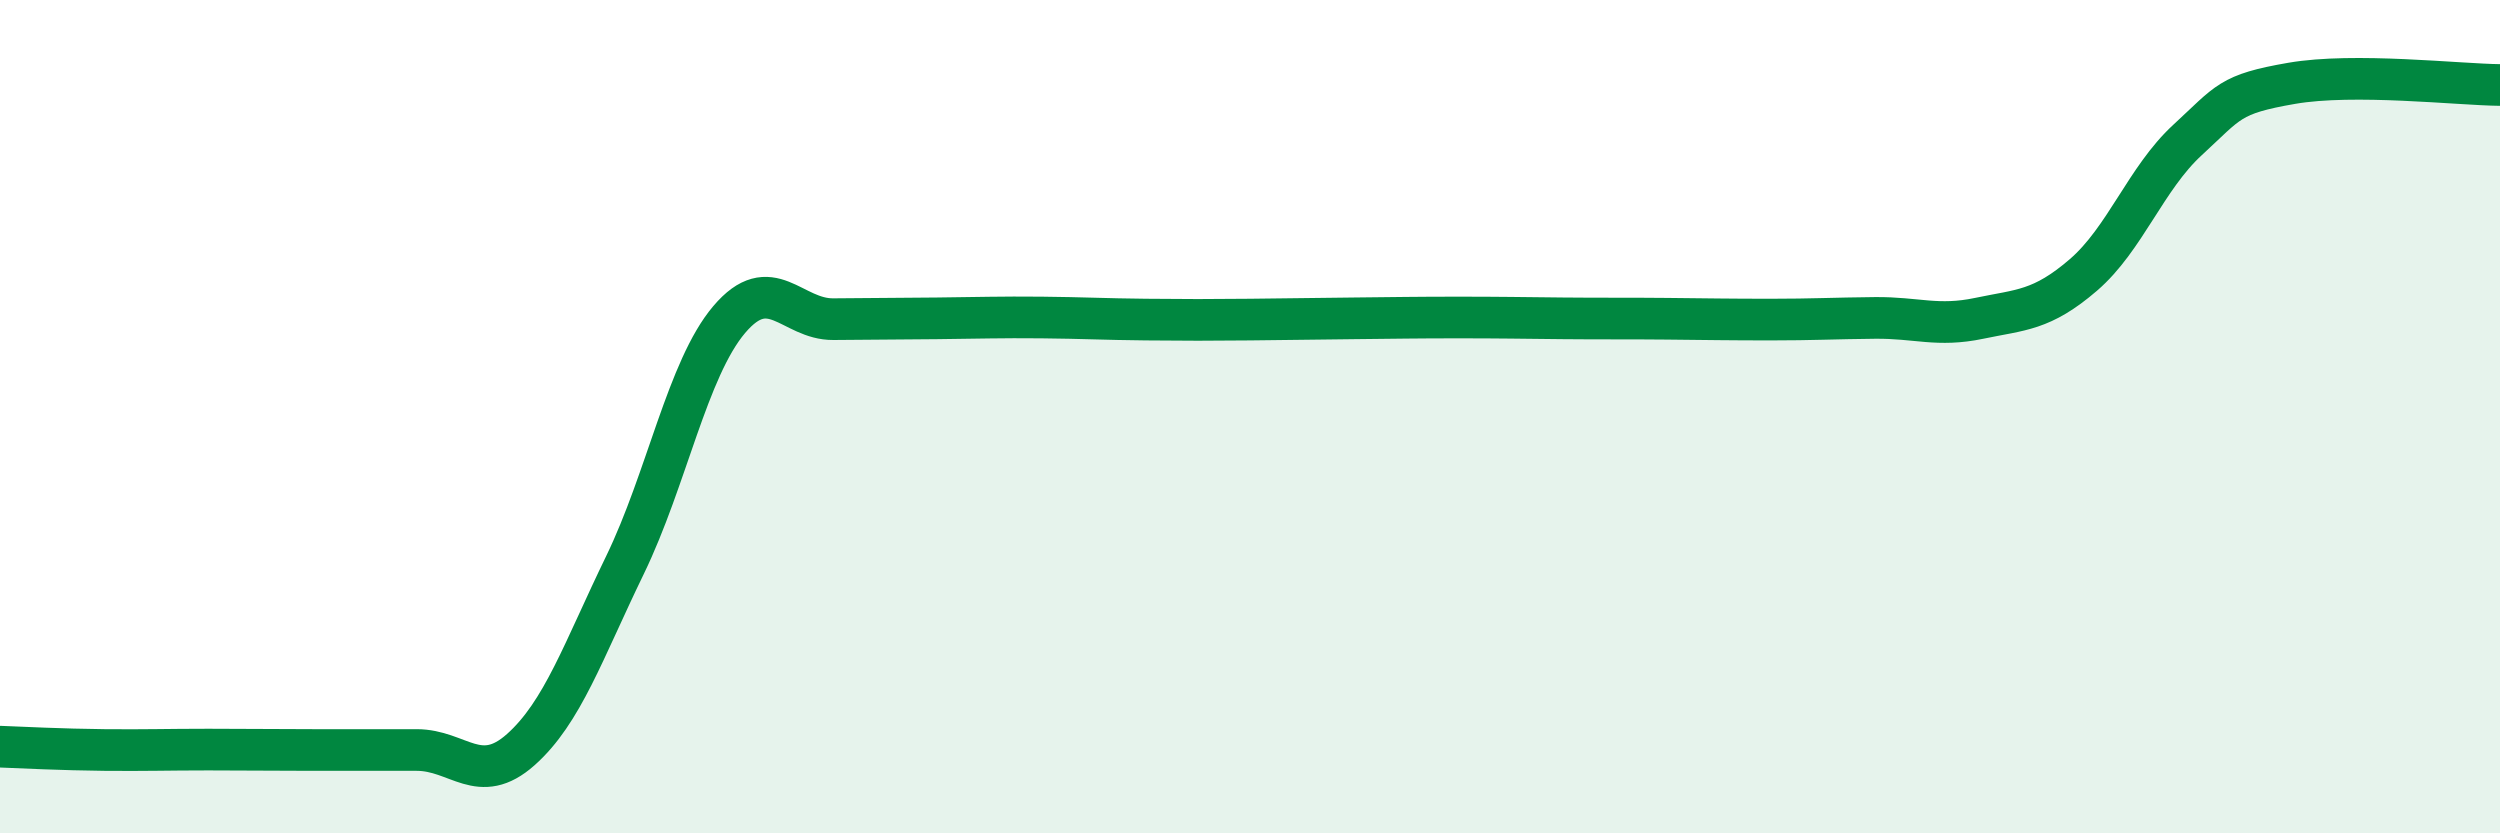
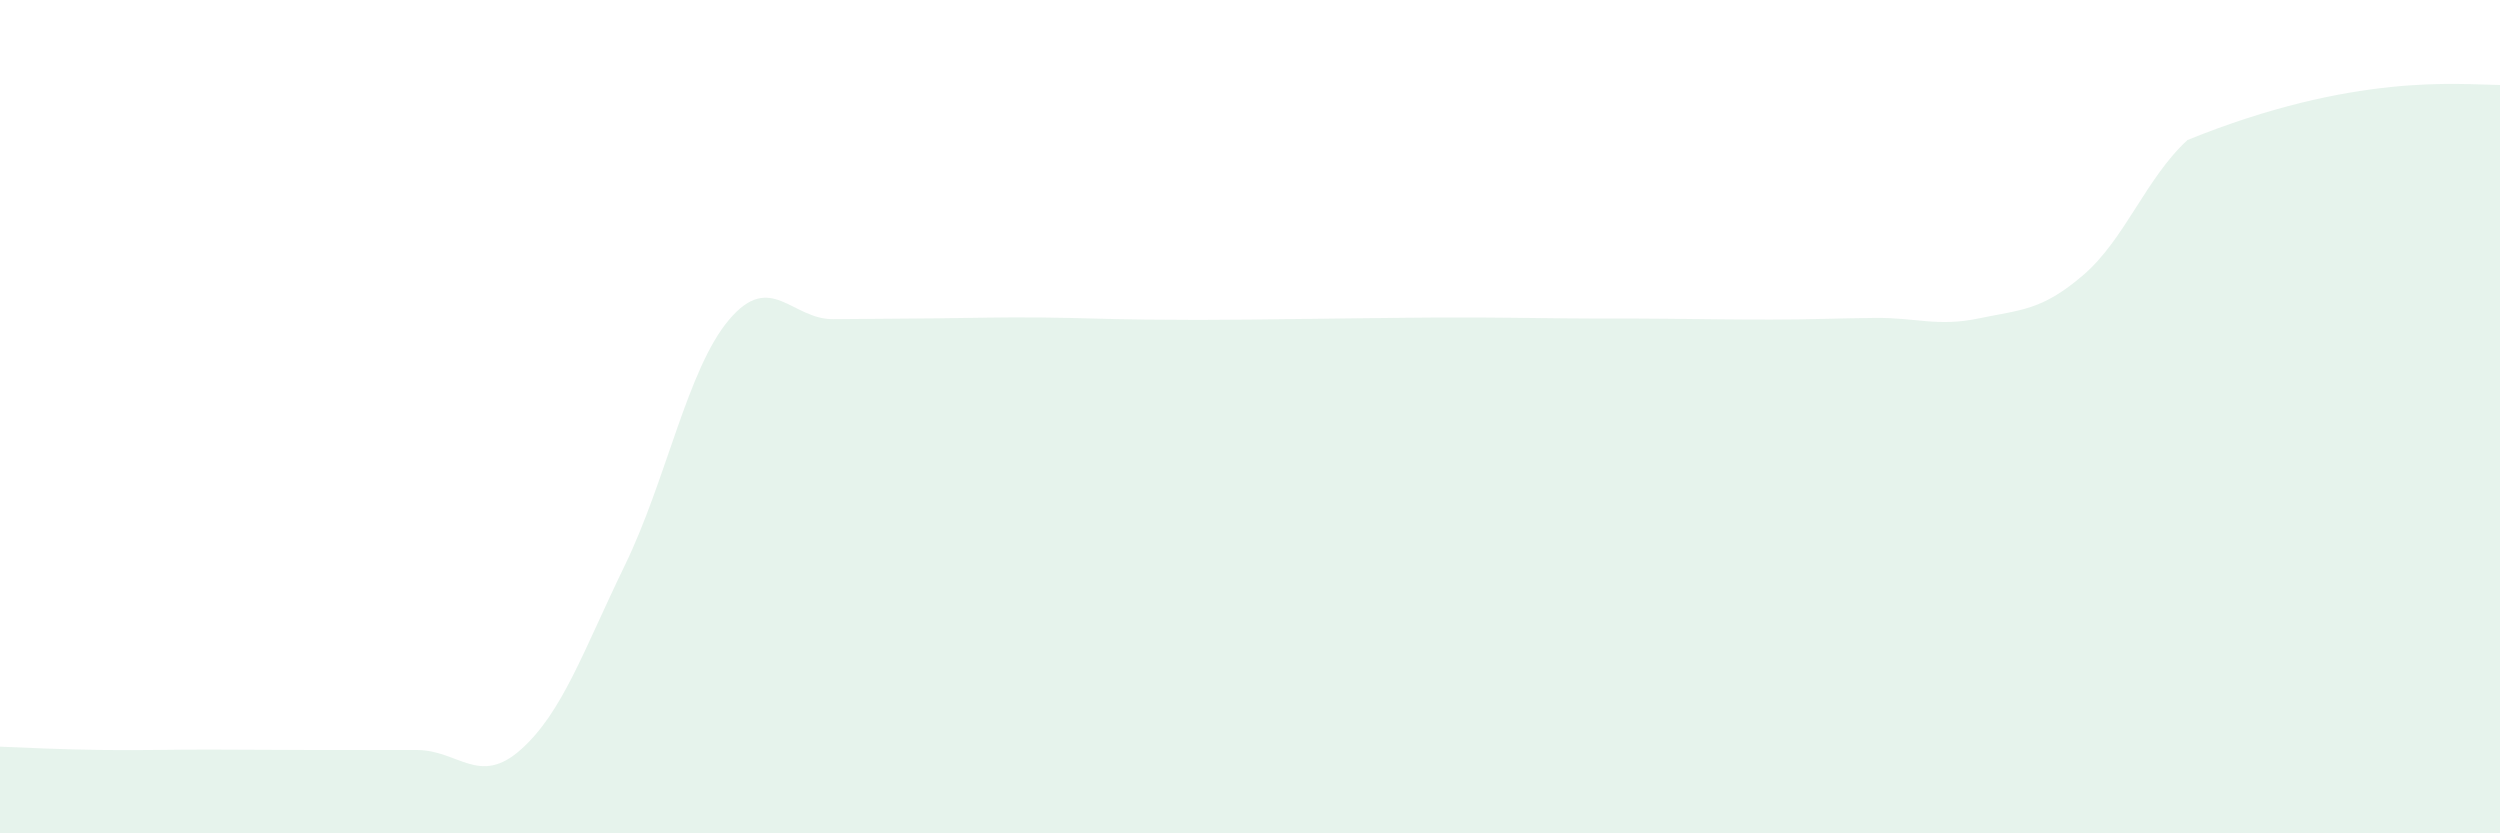
<svg xmlns="http://www.w3.org/2000/svg" width="60" height="20" viewBox="0 0 60 20">
-   <path d="M 0,17.92 C 0.5,17.94 1.5,17.99 2.5,18 C 3.5,18.01 4,17.99 5,17.99 C 6,17.99 6.5,18 7.5,18 C 8.5,18 9,18 10,18 C 11,18 11.5,18.88 12.5,17.99 C 13.5,17.1 14,15.62 15,13.56 C 16,11.5 16.5,8.85 17.5,7.67 C 18.5,6.49 19,7.67 20,7.66 C 21,7.65 21.5,7.65 22.5,7.64 C 23.5,7.63 24,7.61 25,7.62 C 26,7.63 26.5,7.66 27.5,7.67 C 28.5,7.68 29,7.68 30,7.67 C 31,7.66 31.5,7.65 32.5,7.64 C 33.5,7.63 34,7.62 35,7.62 C 36,7.62 36.5,7.63 37.5,7.64 C 38.5,7.65 39,7.64 40,7.65 C 41,7.66 41.5,7.67 42.5,7.67 C 43.5,7.67 44,7.64 45,7.63 C 46,7.62 46.5,7.85 47.5,7.64 C 48.5,7.43 49,7.46 50,6.6 C 51,5.74 51.5,4.28 52.5,3.36 C 53.5,2.44 53.5,2.26 55,2 C 56.5,1.74 59,2.03 60,2.04L60 20L0 20Z" fill="#008740" opacity="0.1" stroke-linecap="round" stroke-linejoin="round" />
-   <path d="M 0,17.92 C 0.5,17.94 1.5,17.99 2.5,18 C 3.5,18.01 4,17.99 5,17.99 C 6,17.99 6.5,18 7.5,18 C 8.5,18 9,18 10,18 C 11,18 11.5,18.88 12.5,17.99 C 13.5,17.1 14,15.62 15,13.56 C 16,11.5 16.5,8.85 17.5,7.67 C 18.5,6.49 19,7.67 20,7.66 C 21,7.65 21.5,7.65 22.5,7.64 C 23.5,7.63 24,7.61 25,7.62 C 26,7.63 26.5,7.66 27.5,7.67 C 28.5,7.68 29,7.68 30,7.67 C 31,7.66 31.5,7.65 32.5,7.64 C 33.5,7.63 34,7.62 35,7.62 C 36,7.62 36.5,7.63 37.5,7.64 C 38.5,7.65 39,7.64 40,7.65 C 41,7.66 41.5,7.67 42.5,7.67 C 43.5,7.67 44,7.64 45,7.63 C 46,7.62 46.5,7.85 47.5,7.64 C 48.5,7.43 49,7.46 50,6.6 C 51,5.74 51.5,4.28 52.5,3.36 C 53.5,2.44 53.5,2.26 55,2 C 56.5,1.74 59,2.03 60,2.04" stroke="#008740" stroke-width="1" fill="none" stroke-linecap="round" stroke-linejoin="round" />
+   <path d="M 0,17.92 C 0.5,17.94 1.5,17.99 2.5,18 C 3.5,18.01 4,17.99 5,17.99 C 6,17.99 6.5,18 7.5,18 C 8.5,18 9,18 10,18 C 11,18 11.5,18.88 12.5,17.99 C 13.5,17.1 14,15.62 15,13.56 C 16,11.5 16.5,8.85 17.5,7.67 C 18.5,6.49 19,7.67 20,7.66 C 21,7.65 21.5,7.65 22.5,7.64 C 23.5,7.63 24,7.61 25,7.62 C 26,7.63 26.5,7.66 27.5,7.67 C 28.5,7.68 29,7.68 30,7.67 C 31,7.66 31.5,7.65 32.5,7.64 C 33.5,7.63 34,7.62 35,7.62 C 36,7.62 36.5,7.63 37.5,7.64 C 38.5,7.65 39,7.64 40,7.65 C 41,7.66 41.5,7.67 42.5,7.67 C 43.5,7.67 44,7.64 45,7.63 C 46,7.62 46.5,7.85 47.5,7.64 C 48.5,7.43 49,7.46 50,6.6 C 51,5.74 51.5,4.28 52.5,3.36 C 56.5,1.74 59,2.03 60,2.04L60 20L0 20Z" fill="#008740" opacity="0.1" stroke-linecap="round" stroke-linejoin="round" />
</svg>